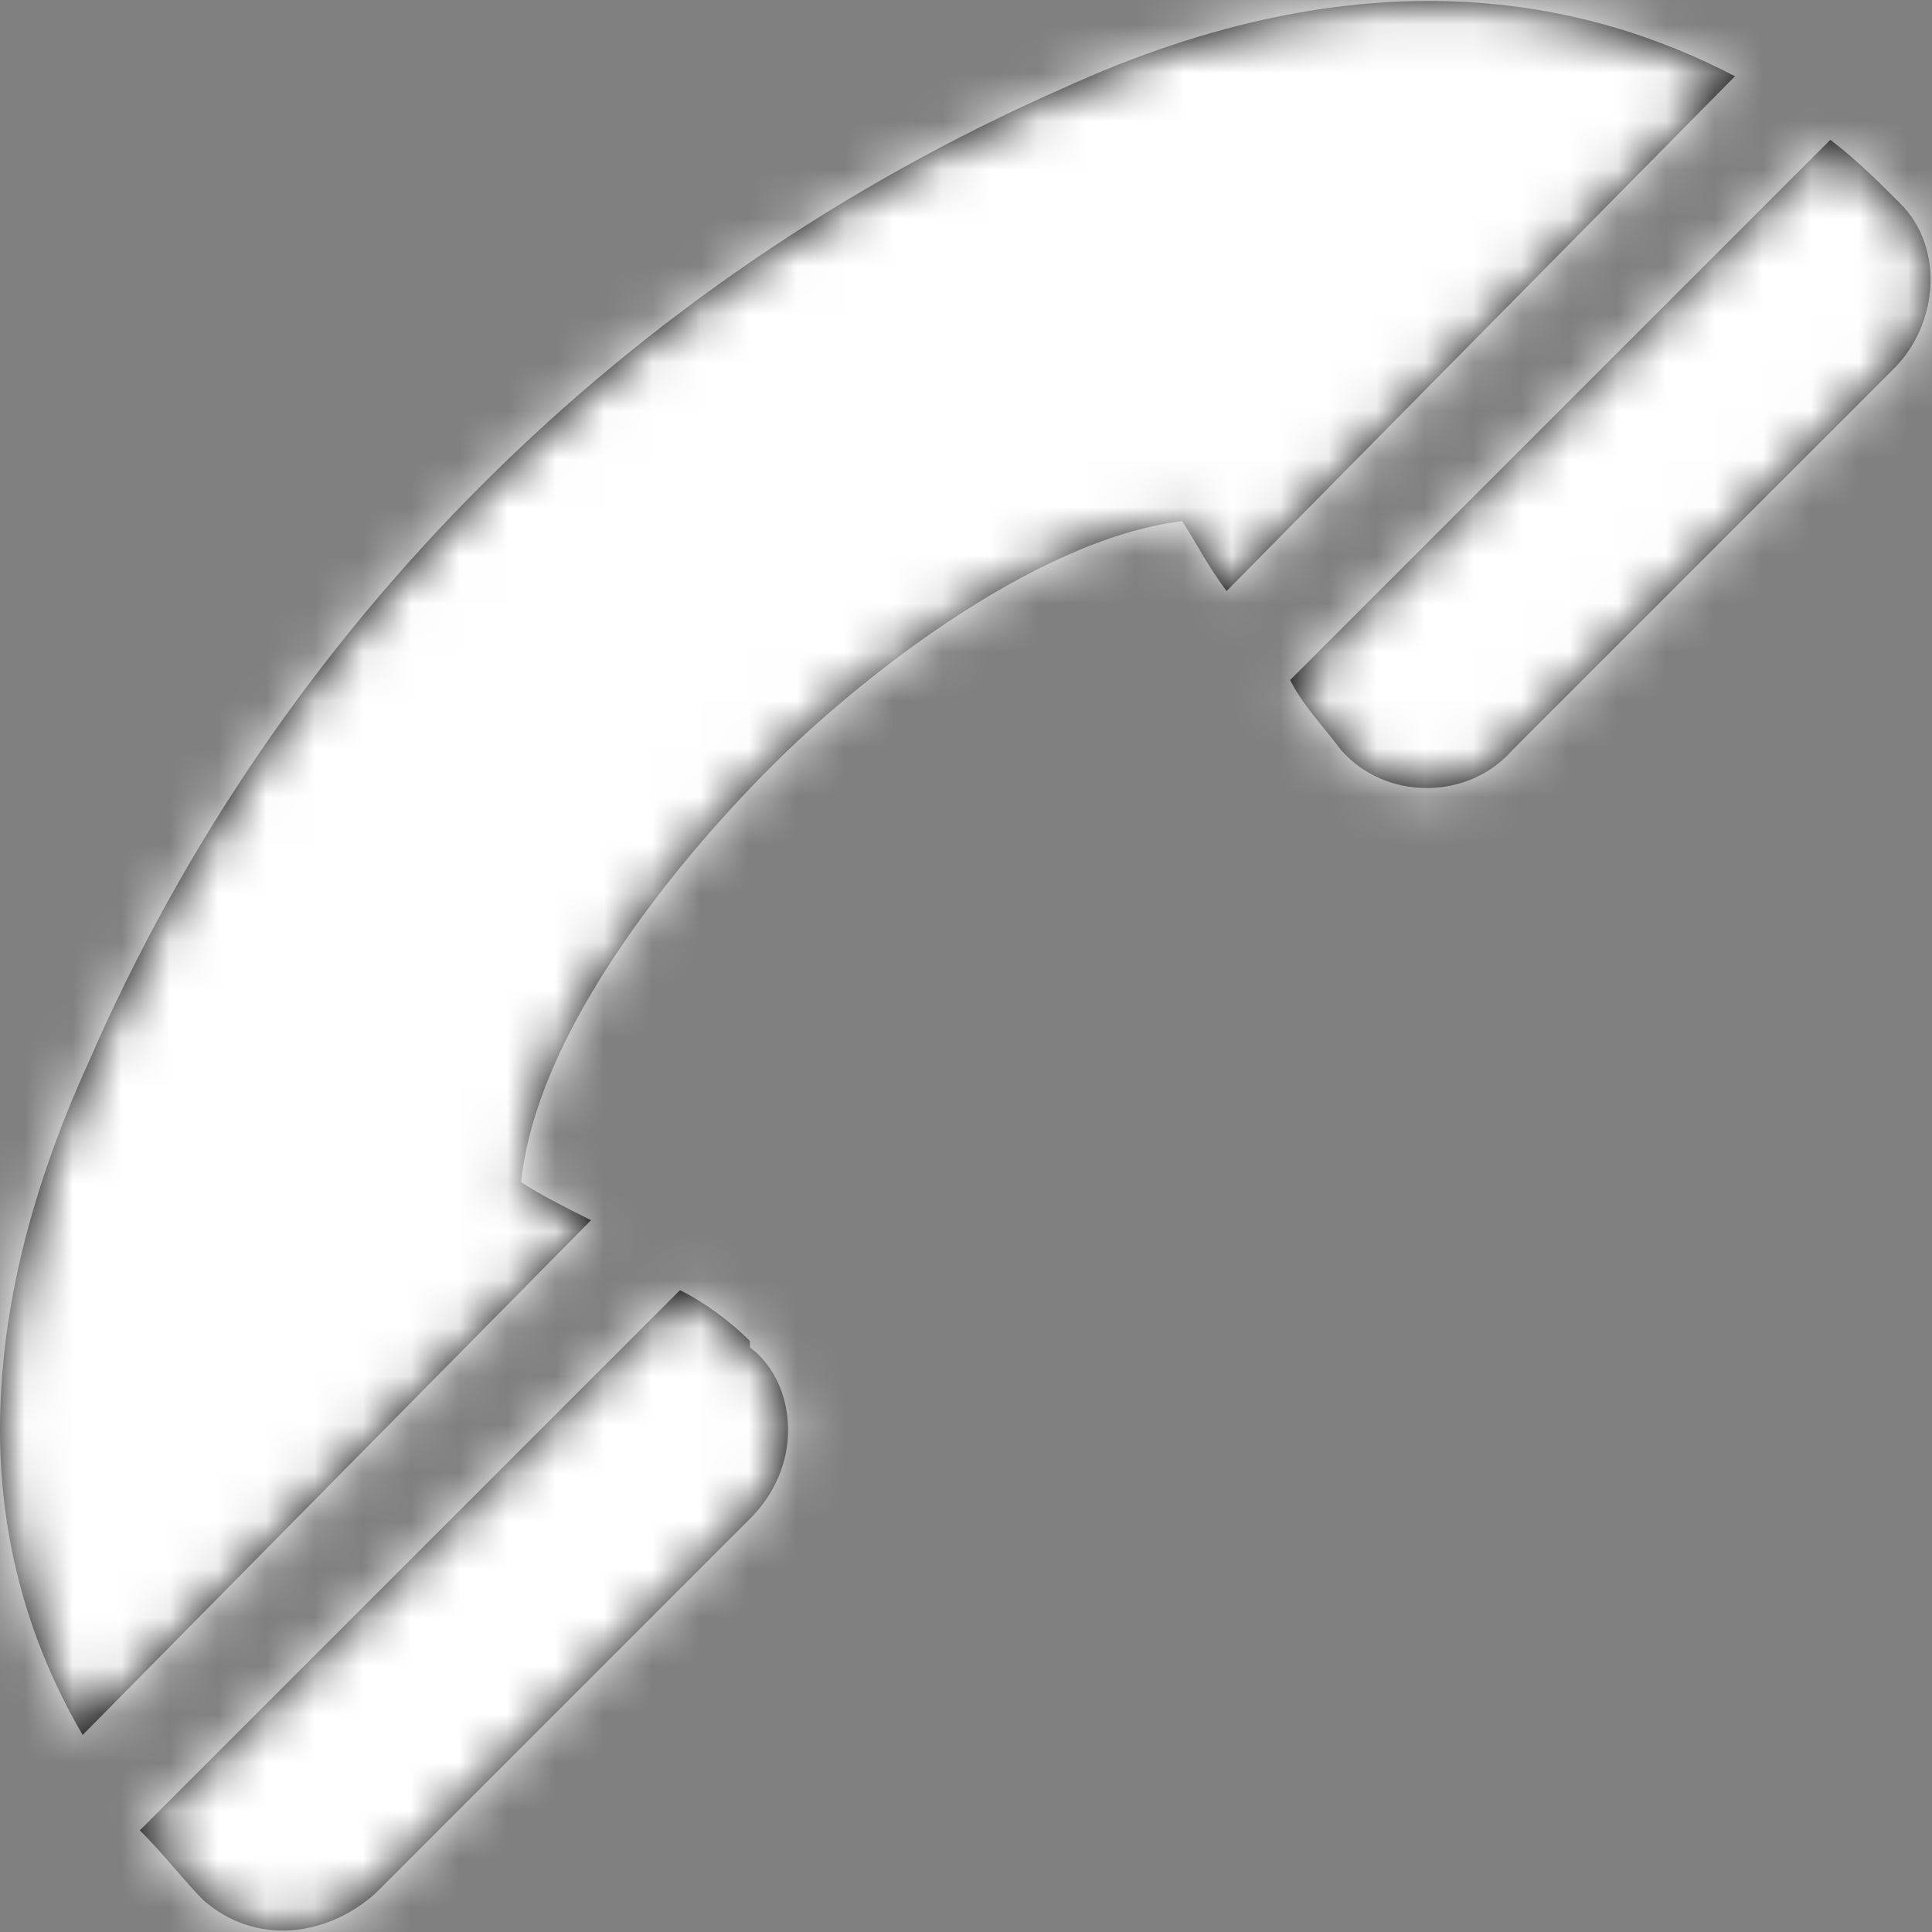
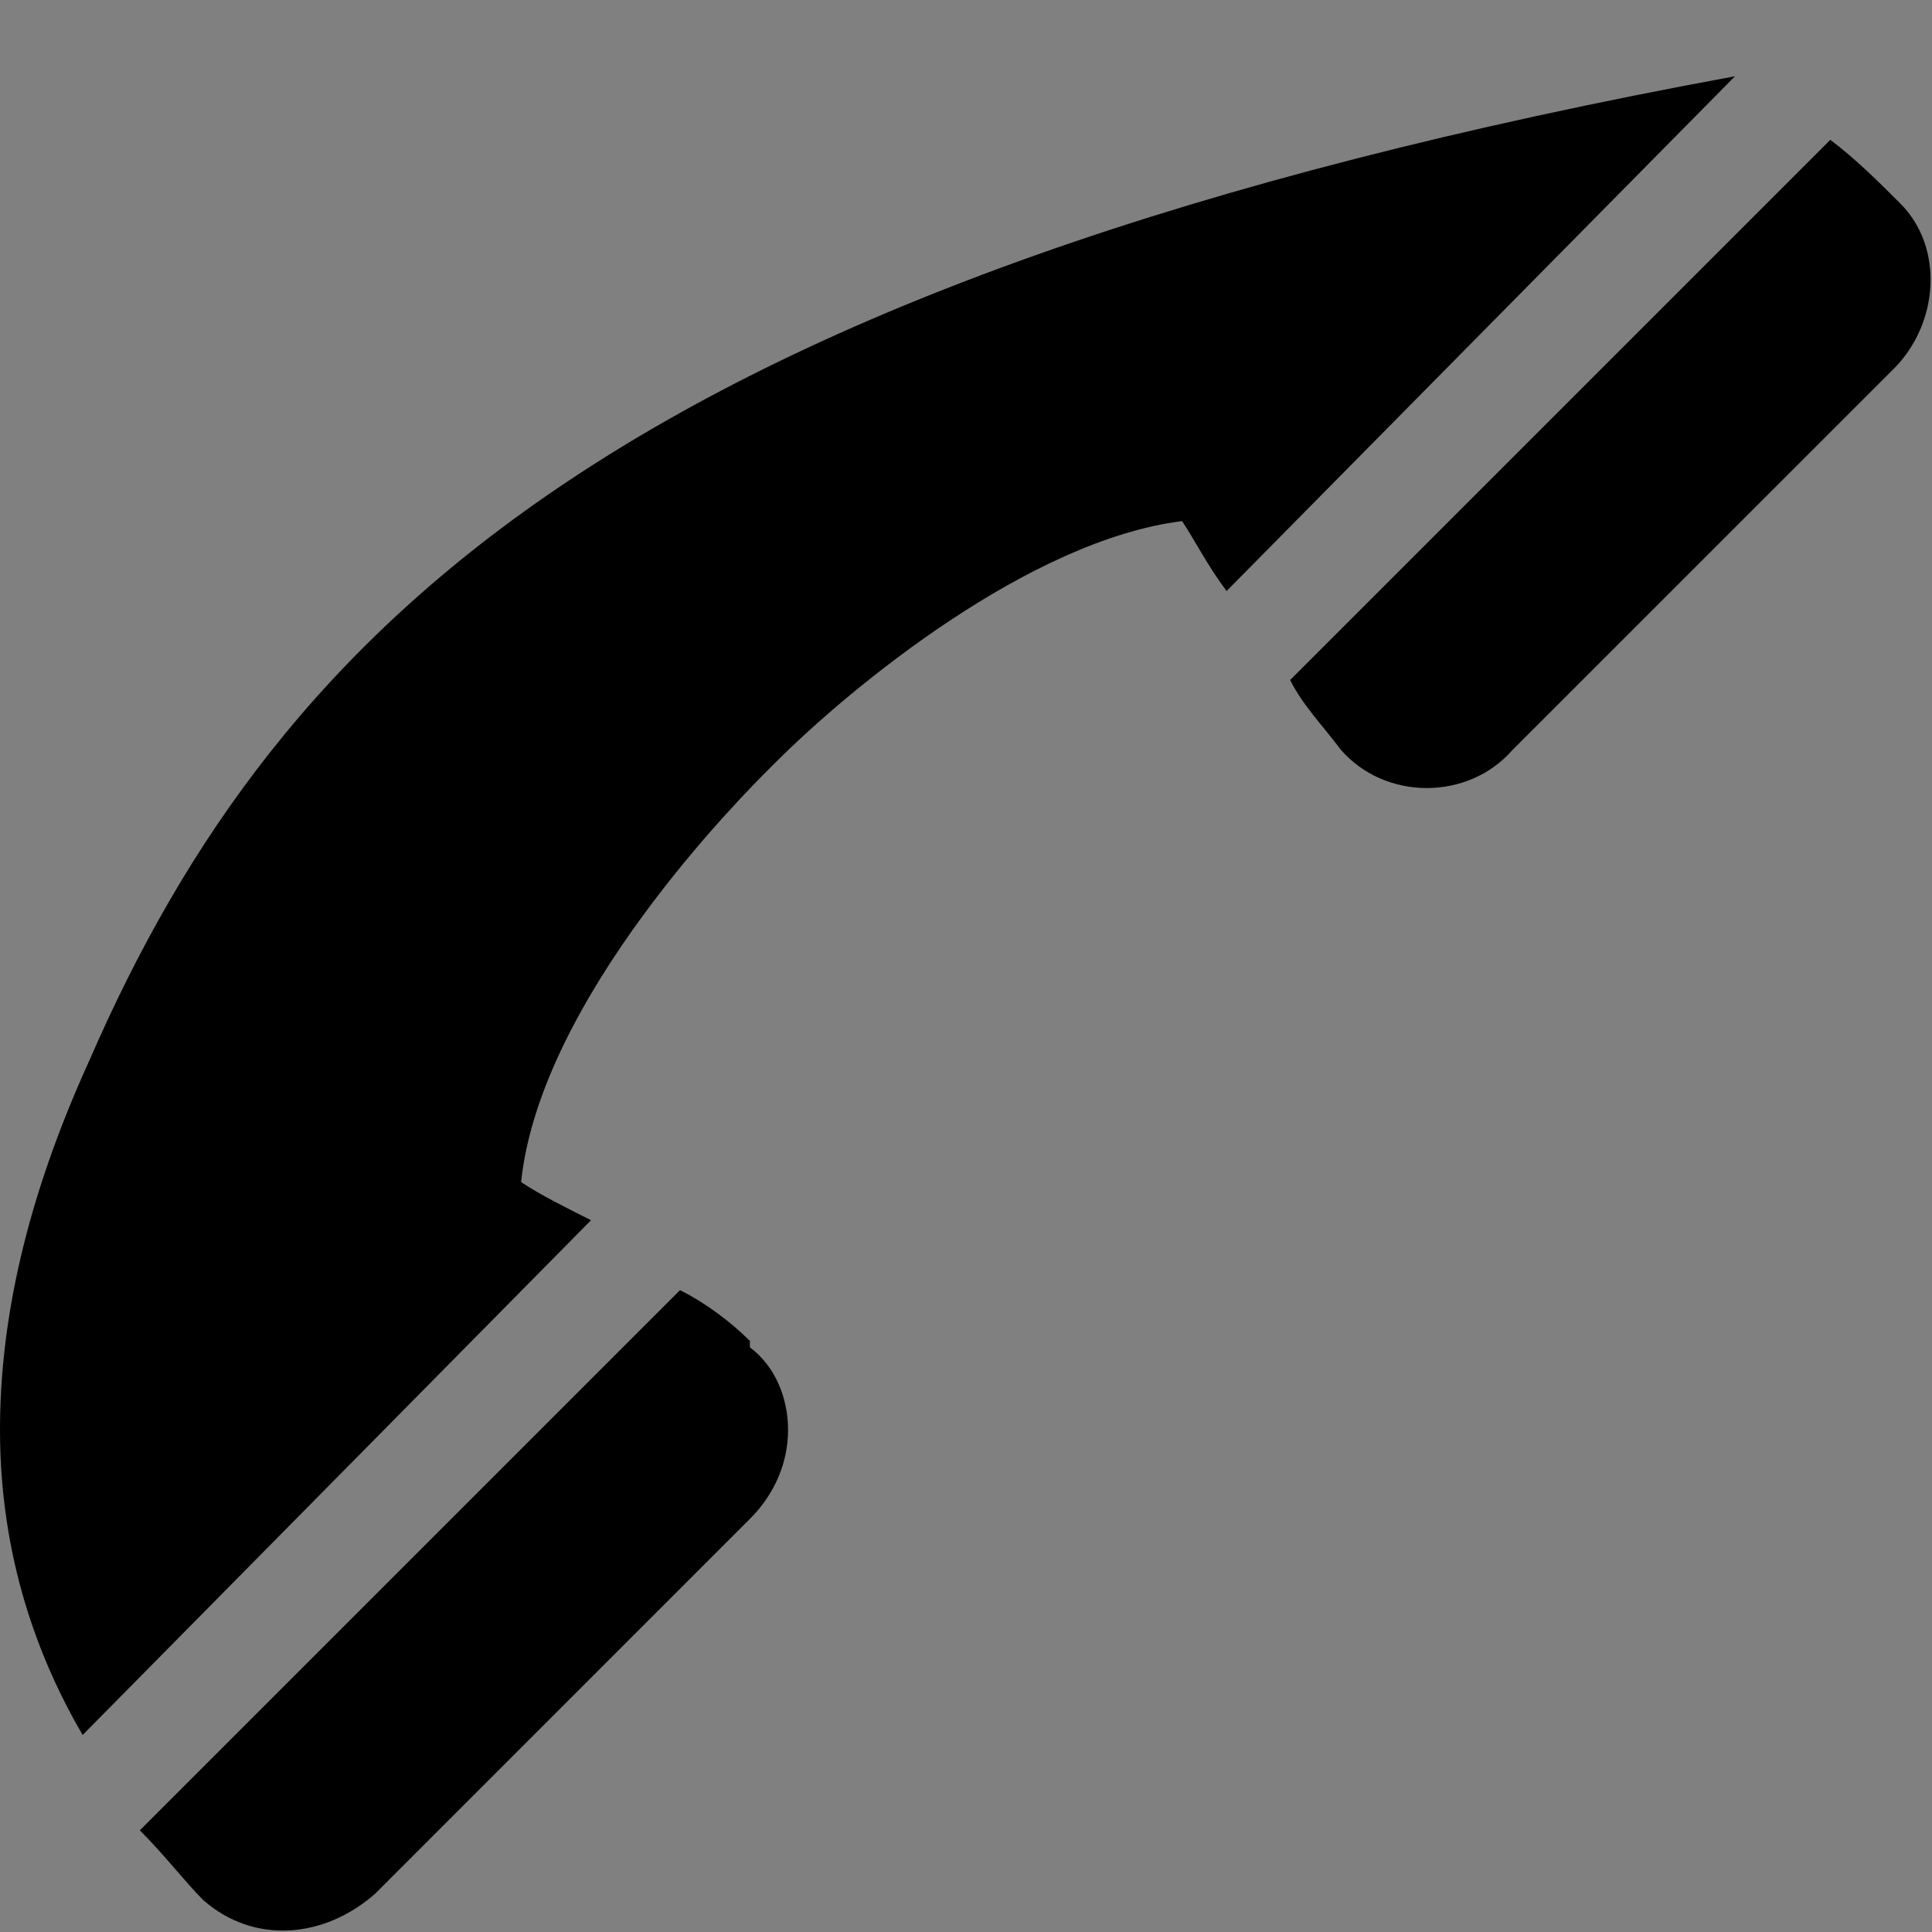
<svg xmlns="http://www.w3.org/2000/svg" xmlns:xlink="http://www.w3.org/1999/xlink" width="40px" height="40px" viewBox="0 0 40 40" version="1.1">
  <rect x="0" y="0" width="40" height="40" fill="#808080" stroke="none" />
  <title>Solids/call</title>
  <desc>Created with Sketch.</desc>
  <defs>
-     <path d="M7.763,39.211 L15.526,31.447 C16.053,30.921 16.316,30.263 16.316,29.605 C16.316,28.947 16.053,28.289 15.526,27.895 L15.526,27.763 C15.132,27.368 14.605,26.974 14.079,26.711 L2.895,37.895 C3.421,38.421 3.816,38.947 4.211,39.342 C5.263,40.263 6.711,40.132 7.763,39.211 Z M10.789,24.474 C11.184,20.658 15.395,16.447 15.921,15.921 L16.053,15.789 C17.632,14.211 21.316,11.184 24.474,10.789 C24.737,11.184 25,11.711 25.395,12.237 L35.921,1.579 C32.895,4.75314232e-16 28.289,-1.053 21.974,1.842 C13.026,5.789 5.789,12.895 1.842,21.974 C0.526,24.868 0,27.368 0,29.605 C0,32.237 0.789,34.342 1.711,35.921 L12.237,25.263 C11.711,25 11.184,24.737 10.789,24.474 Z M27.763,15.526 C28.684,16.579 30.395,16.579 31.316,15.526 L39.211,7.632 C40.132,6.711 40.263,5.132 39.342,4.211 C38.947,3.816 38.421,3.289 37.895,2.895 L26.711,14.079 C26.974,14.605 27.368,15 27.763,15.526 Z" id="path-1" />
+     <path d="M7.763,39.211 L15.526,31.447 C16.053,30.921 16.316,30.263 16.316,29.605 C16.316,28.947 16.053,28.289 15.526,27.895 L15.526,27.763 C15.132,27.368 14.605,26.974 14.079,26.711 L2.895,37.895 C3.421,38.421 3.816,38.947 4.211,39.342 C5.263,40.263 6.711,40.132 7.763,39.211 Z M10.789,24.474 C11.184,20.658 15.395,16.447 15.921,15.921 L16.053,15.789 C17.632,14.211 21.316,11.184 24.474,10.789 C24.737,11.184 25,11.711 25.395,12.237 L35.921,1.579 C13.026,5.789 5.789,12.895 1.842,21.974 C0.526,24.868 0,27.368 0,29.605 C0,32.237 0.789,34.342 1.711,35.921 L12.237,25.263 C11.711,25 11.184,24.737 10.789,24.474 Z M27.763,15.526 C28.684,16.579 30.395,16.579 31.316,15.526 L39.211,7.632 C40.132,6.711 40.263,5.132 39.342,4.211 C38.947,3.816 38.421,3.289 37.895,2.895 L26.711,14.079 C26.974,14.605 27.368,15 27.763,15.526 Z" id="path-1" />
  </defs>
  <g id="Page-1" stroke="none" stroke-width="1" fill="none" fill-rule="evenodd">
    <g id="Solids/call">
      <mask id="mask-2" fill="white">
        <use xlink:href="#path-1" />
      </mask>
      <use id="Mask" fill="#000000" fill-rule="nonzero" xlink:href="#path-1" />
      <g id="Color/White" mask="url(#mask-2)" fill="#FFFFFF" fill-rule="evenodd">
-         <rect id="Rectangle-2" x="0" y="0" width="40" height="40" />
-       </g>
+         </g>
    </g>
  </g>
</svg>